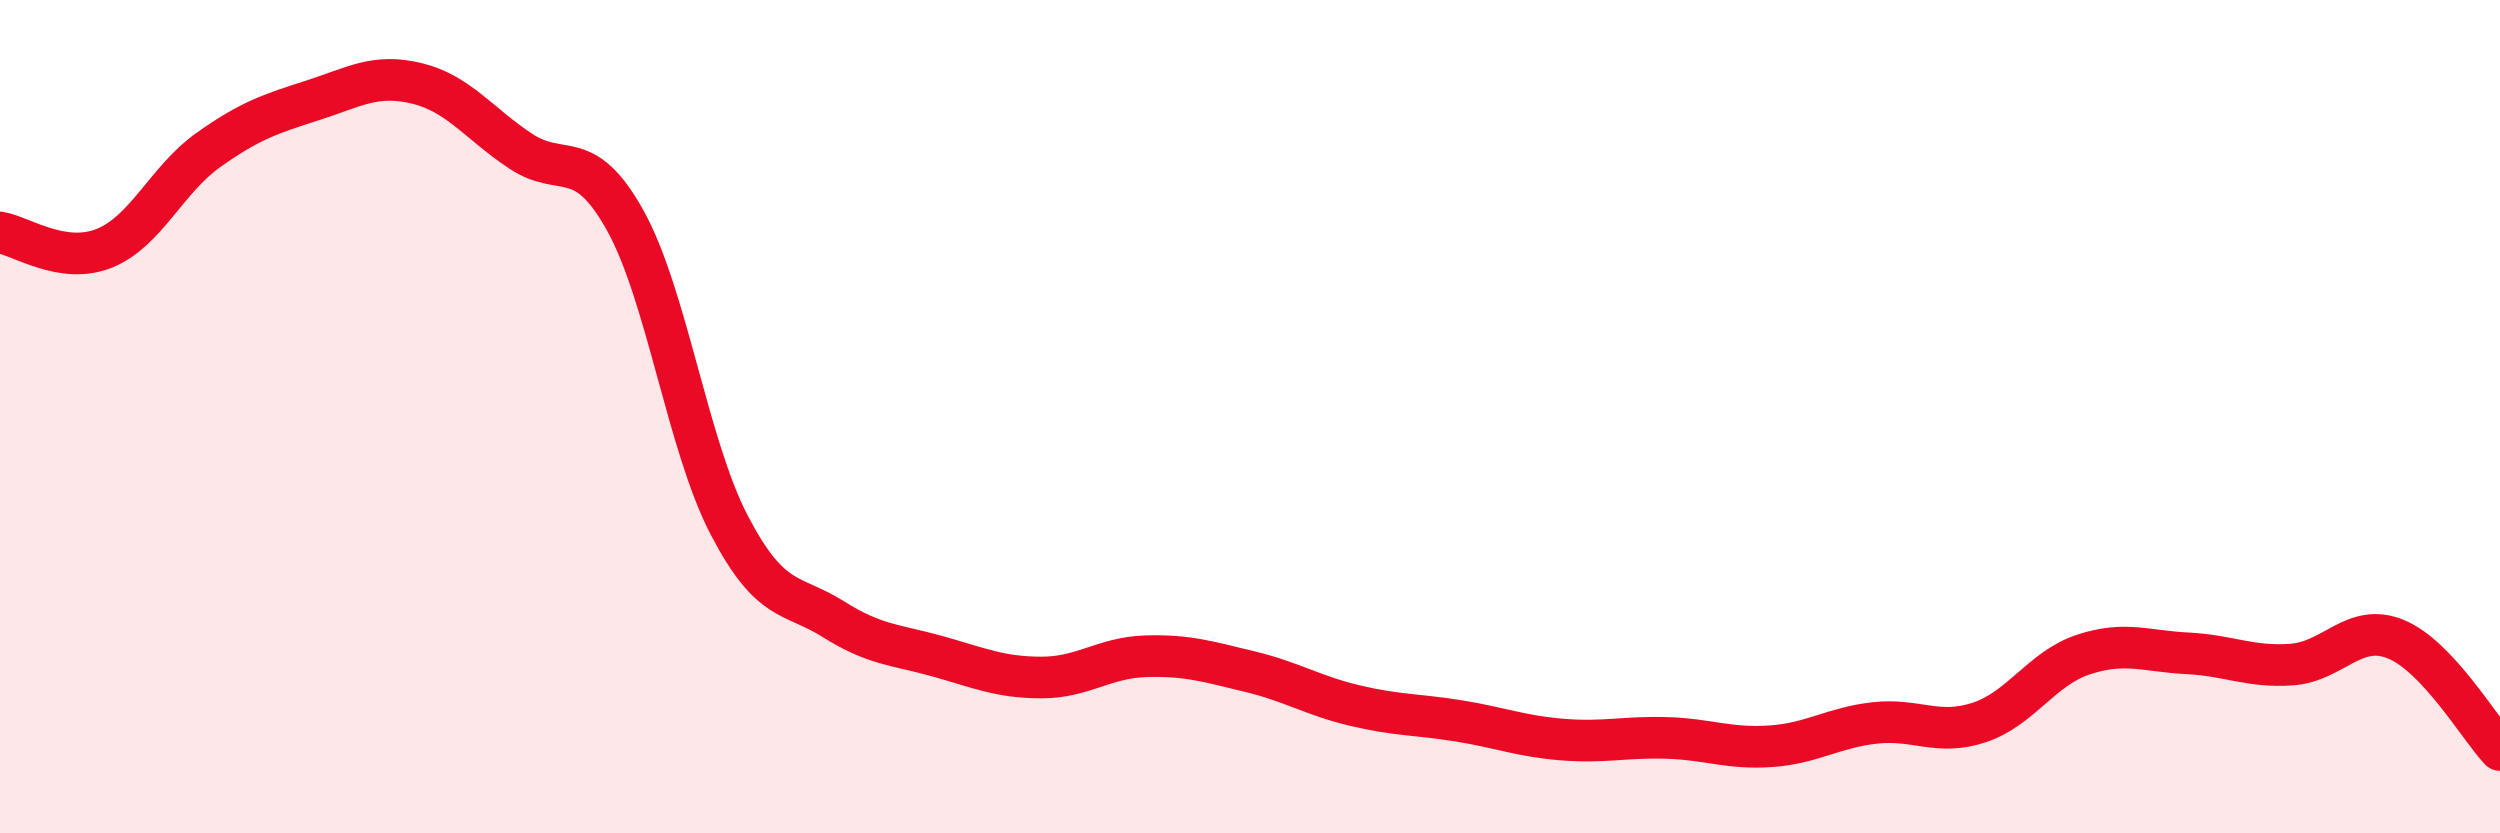
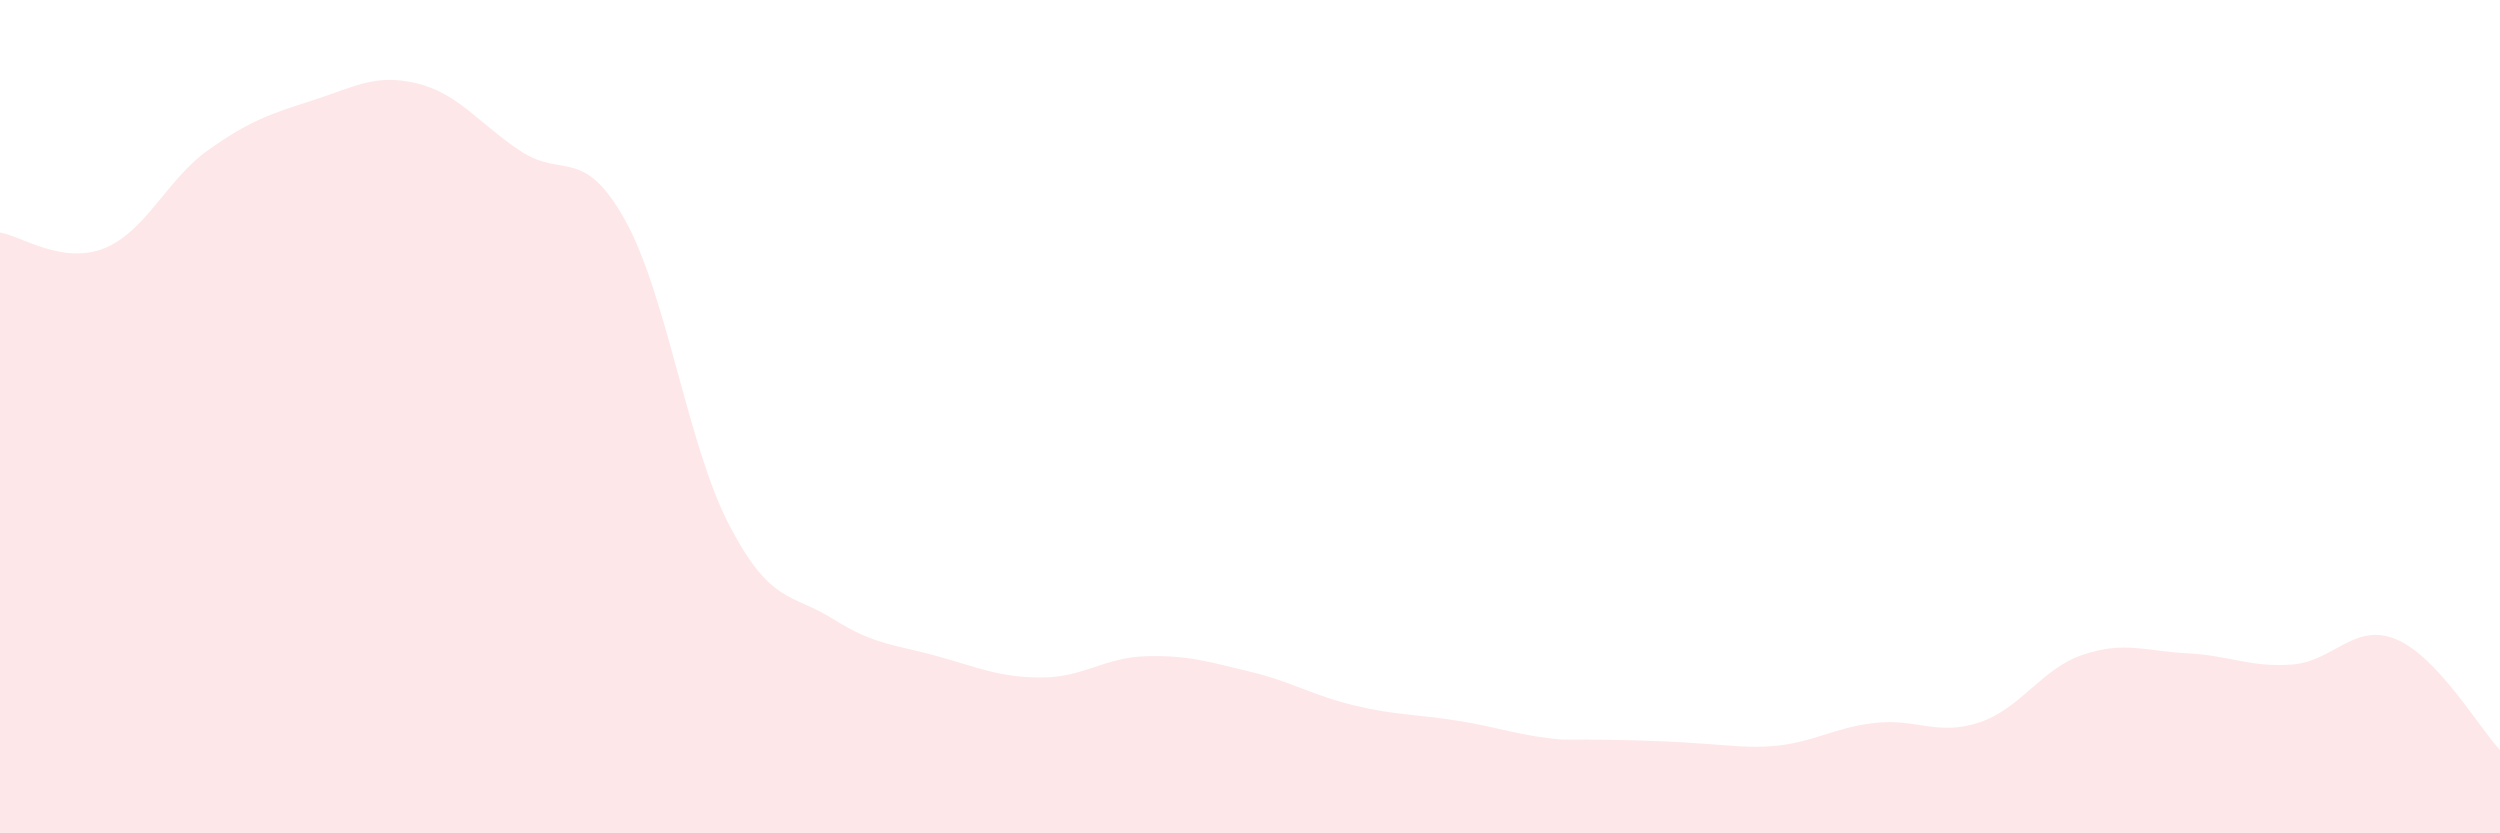
<svg xmlns="http://www.w3.org/2000/svg" width="60" height="20" viewBox="0 0 60 20">
-   <path d="M 0,5.58 C 0.5,5.66 1.5,6.36 2.5,5.96 C 3.5,5.56 4,4.31 5,3.6 C 6,2.89 6.5,2.73 7.5,2.41 C 8.5,2.09 9,1.76 10,2 C 11,2.24 11.5,2.97 12.5,3.63 C 13.5,4.29 14,3.49 15,5.28 C 16,7.07 16.5,10.68 17.5,12.6 C 18.5,14.52 19,14.23 20,14.86 C 21,15.49 21.5,15.47 22.5,15.75 C 23.5,16.03 24,16.26 25,16.26 C 26,16.26 26.5,15.78 27.5,15.75 C 28.5,15.72 29,15.88 30,16.12 C 31,16.36 31.5,16.69 32.5,16.93 C 33.5,17.17 34,17.14 35,17.3 C 36,17.46 36.5,17.67 37.5,17.75 C 38.5,17.83 39,17.68 40,17.71 C 41,17.74 41.5,17.98 42.5,17.91 C 43.5,17.84 44,17.46 45,17.35 C 46,17.24 46.5,17.67 47.5,17.34 C 48.5,17.01 49,16.04 50,15.71 C 51,15.38 51.5,15.63 52.5,15.68 C 53.5,15.73 54,16.02 55,15.95 C 56,15.88 56.5,14.93 57.5,15.34 C 58.5,15.75 59.5,17.47 60,18L60 20L0 20Z" fill="#EB0A25" opacity="0.1" stroke-linecap="round" stroke-linejoin="round" />
-   <path d="M 0,5.58 C 0.5,5.66 1.5,6.36 2.5,5.96 C 3.5,5.56 4,4.31 5,3.6 C 6,2.89 6.5,2.73 7.5,2.41 C 8.5,2.09 9,1.76 10,2 C 11,2.24 11.5,2.97 12.5,3.63 C 13.5,4.29 14,3.49 15,5.28 C 16,7.07 16.5,10.68 17.5,12.6 C 18.5,14.52 19,14.23 20,14.86 C 21,15.49 21.5,15.47 22.5,15.75 C 23.5,16.03 24,16.26 25,16.26 C 26,16.26 26.5,15.78 27.5,15.75 C 28.5,15.72 29,15.88 30,16.12 C 31,16.36 31.5,16.69 32.5,16.93 C 33.5,17.17 34,17.14 35,17.3 C 36,17.46 36.5,17.67 37.5,17.75 C 38.5,17.83 39,17.68 40,17.71 C 41,17.74 41.5,17.98 42.5,17.91 C 43.5,17.84 44,17.46 45,17.35 C 46,17.24 46.5,17.67 47.5,17.34 C 48.5,17.01 49,16.04 50,15.71 C 51,15.38 51.5,15.63 52.5,15.68 C 53.5,15.73 54,16.02 55,15.95 C 56,15.88 56.5,14.93 57.5,15.34 C 58.5,15.75 59.5,17.47 60,18" stroke="#EB0A25" stroke-width="1" fill="none" stroke-linecap="round" stroke-linejoin="round" />
+   <path d="M 0,5.58 C 0.5,5.66 1.5,6.36 2.5,5.96 C 3.5,5.56 4,4.31 5,3.6 C 6,2.89 6.5,2.73 7.5,2.41 C 8.5,2.09 9,1.76 10,2 C 11,2.24 11.5,2.97 12.5,3.63 C 13.5,4.29 14,3.49 15,5.28 C 16,7.07 16.5,10.68 17.5,12.6 C 18.5,14.52 19,14.23 20,14.86 C 21,15.49 21.5,15.47 22.5,15.75 C 23.5,16.03 24,16.26 25,16.26 C 26,16.26 26.5,15.78 27.5,15.75 C 28.5,15.72 29,15.88 30,16.12 C 31,16.36 31.5,16.69 32.5,16.93 C 33.5,17.17 34,17.14 35,17.3 C 36,17.46 36.5,17.67 37.5,17.75 C 41,17.74 41.5,17.98 42.5,17.91 C 43.5,17.84 44,17.46 45,17.35 C 46,17.24 46.5,17.67 47.5,17.34 C 48.5,17.01 49,16.04 50,15.71 C 51,15.38 51.5,15.63 52.5,15.68 C 53.5,15.73 54,16.02 55,15.95 C 56,15.88 56.5,14.93 57.5,15.34 C 58.5,15.75 59.5,17.47 60,18L60 20L0 20Z" fill="#EB0A25" opacity="0.1" stroke-linecap="round" stroke-linejoin="round" />
</svg>